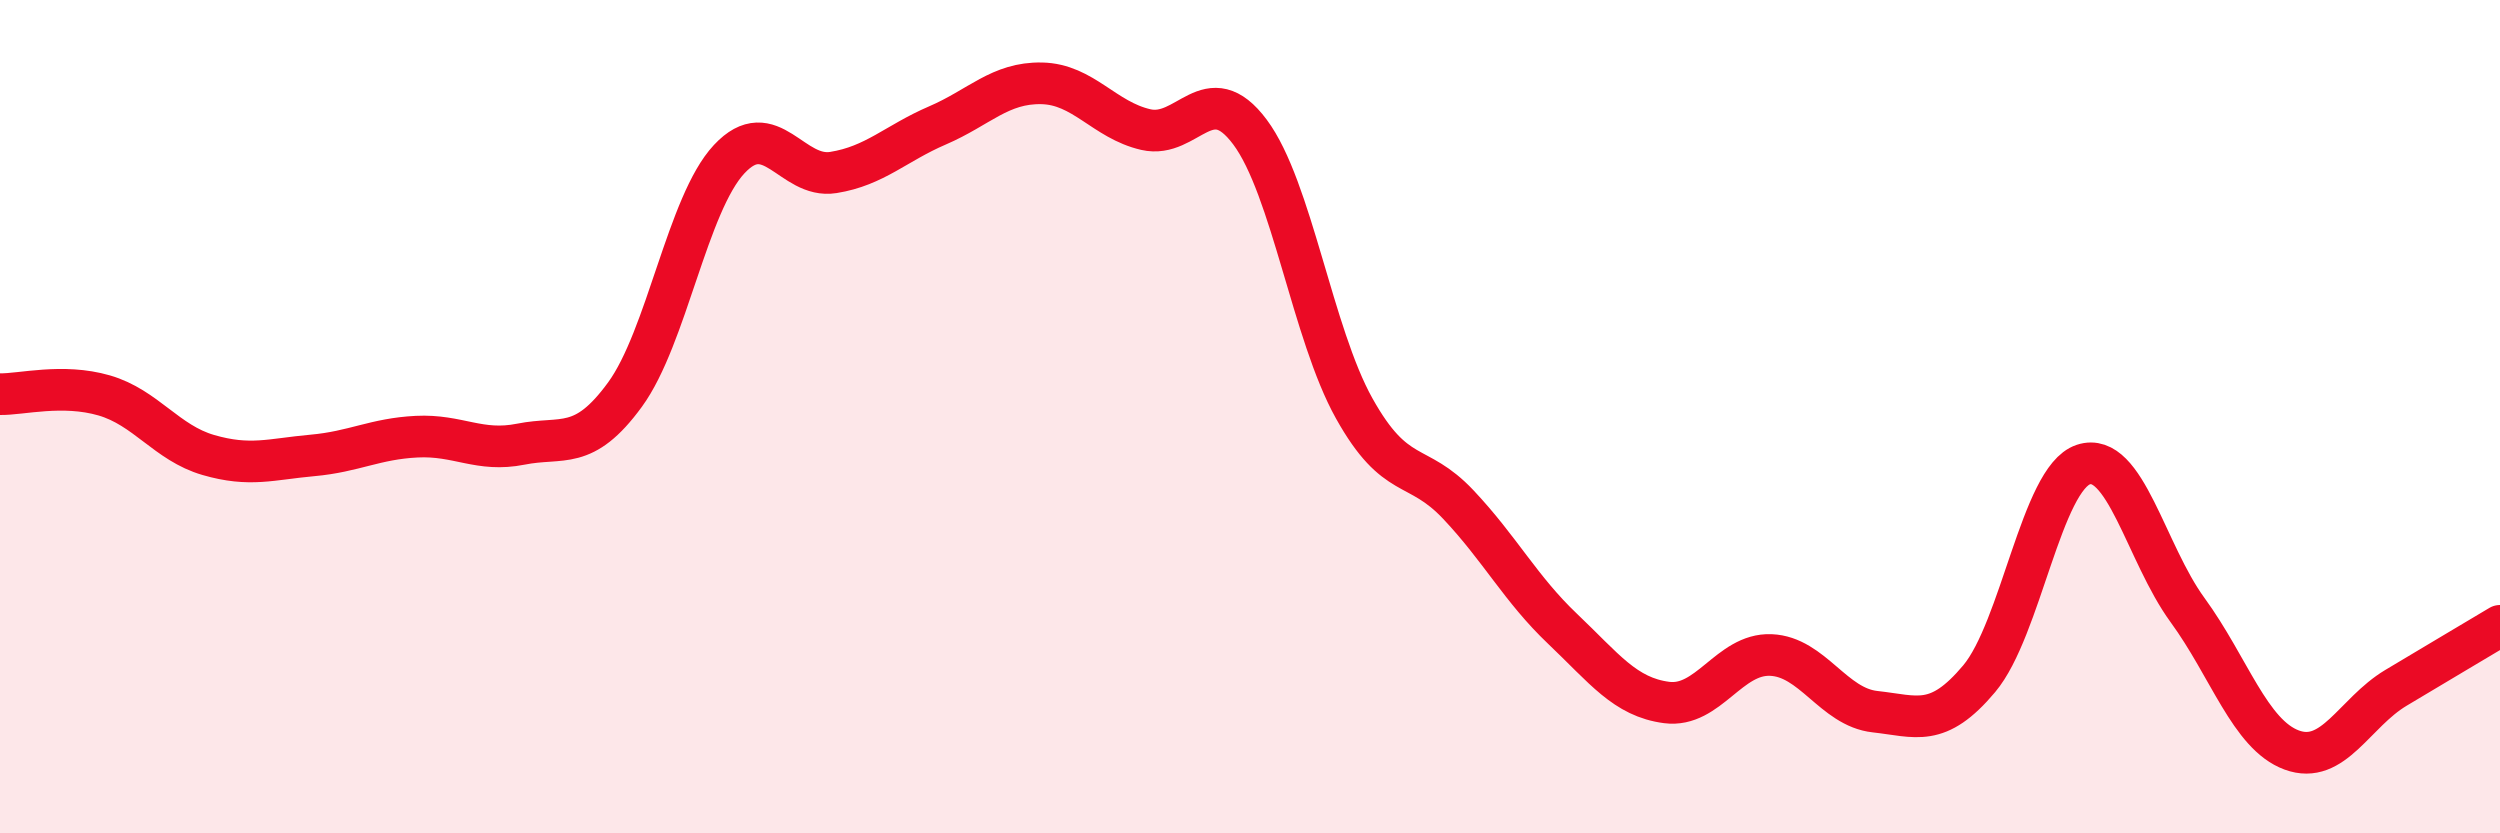
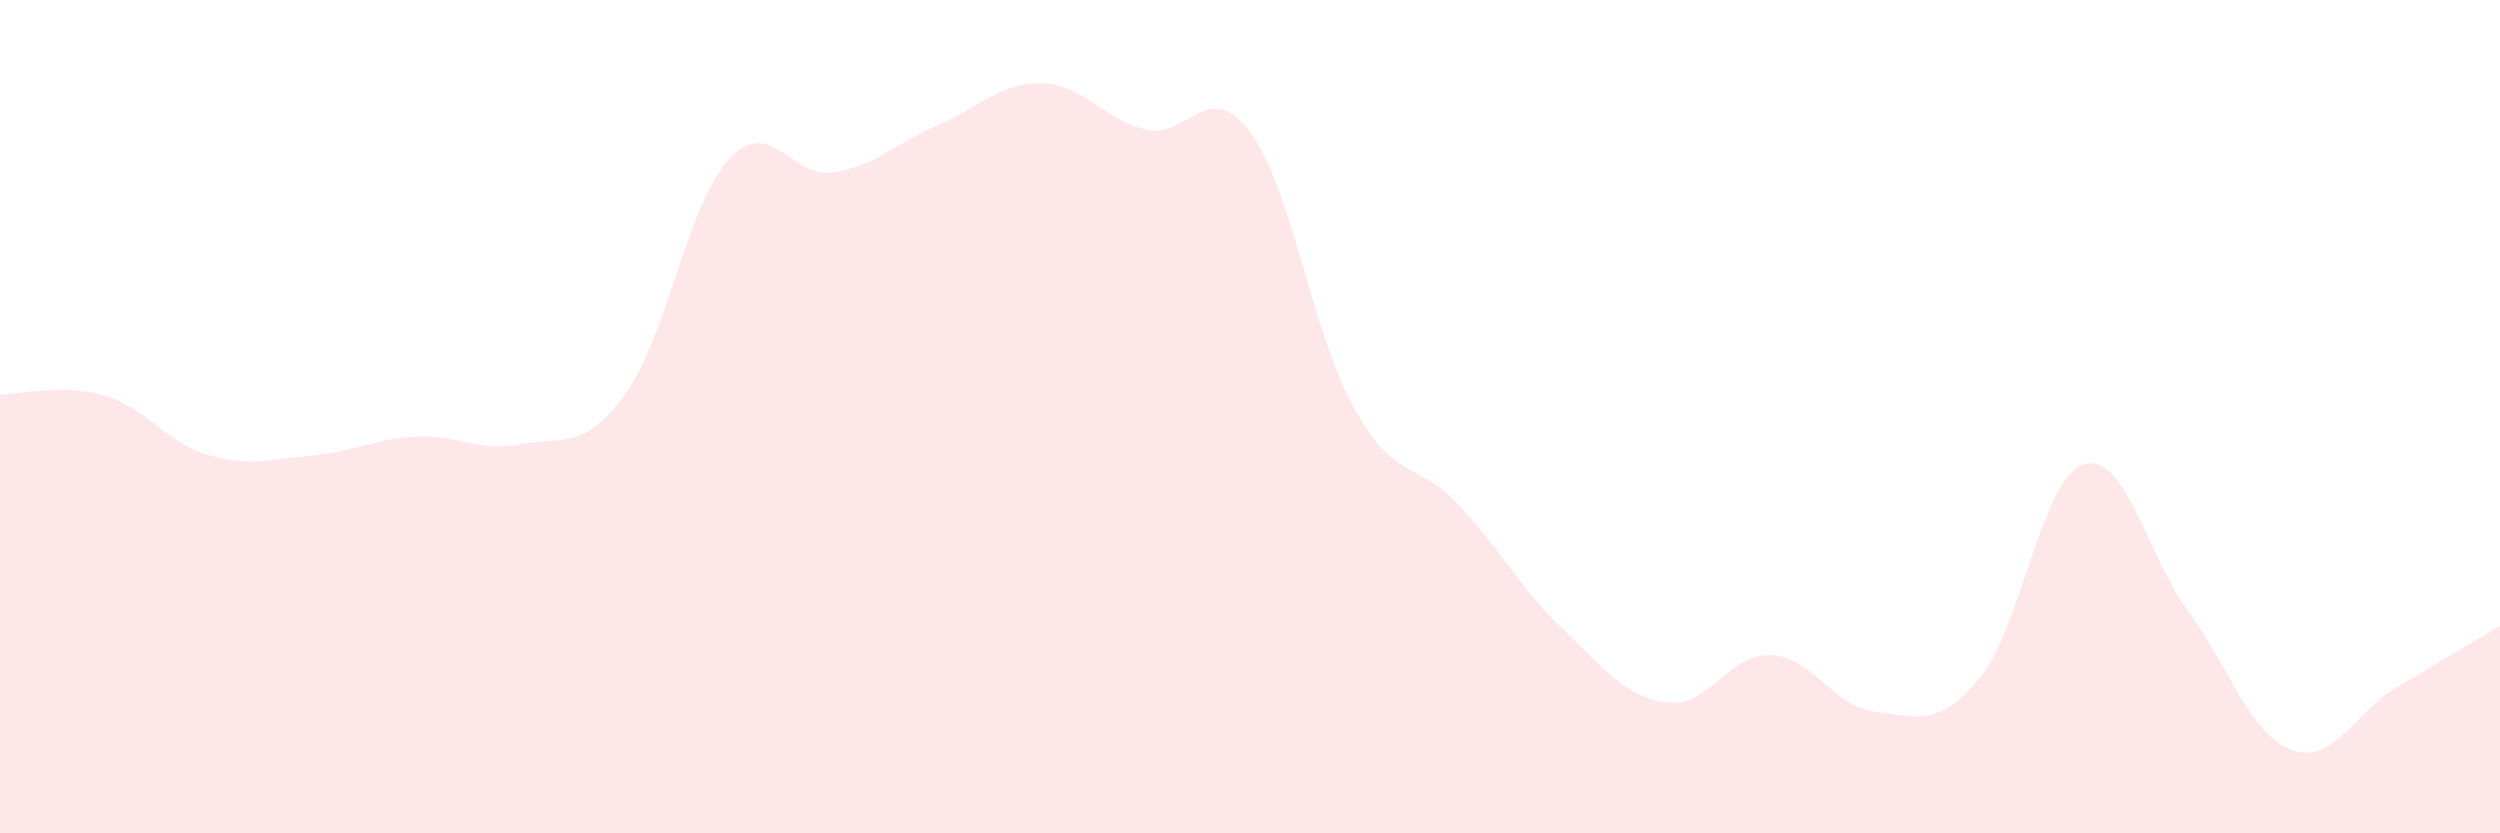
<svg xmlns="http://www.w3.org/2000/svg" width="60" height="20" viewBox="0 0 60 20">
  <path d="M 0,9.46 C 0.5,9.47 1.5,9.2 2.5,9.49 C 3.5,9.78 4,10.63 5,10.92 C 6,11.21 6.5,11.02 7.5,10.93 C 8.5,10.84 9,10.53 10,10.48 C 11,10.43 11.5,10.86 12.5,10.66 C 13.5,10.46 14,10.84 15,9.47 C 16,8.1 16.5,4.89 17.5,3.82 C 18.5,2.75 19,4.3 20,4.14 C 21,3.98 21.5,3.44 22.5,3.01 C 23.5,2.58 24,1.98 25,2 C 26,2.02 26.5,2.88 27.5,3.11 C 28.5,3.34 29,1.83 30,3.17 C 31,4.51 31.5,8.01 32.5,9.8 C 33.5,11.59 34,11.05 35,12.11 C 36,13.17 36.5,14.14 37.5,15.09 C 38.5,16.04 39,16.73 40,16.86 C 41,16.99 41.5,15.68 42.5,15.72 C 43.5,15.76 44,16.97 45,17.08 C 46,17.19 46.5,17.48 47.5,16.29 C 48.5,15.1 49,11.48 50,11.15 C 51,10.82 51.5,13.27 52.5,14.64 C 53.5,16.01 54,17.63 55,18 C 56,18.37 56.5,17.11 57.5,16.51 C 58.5,15.91 59.5,15.32 60,15.02L60 20L0 20Z" fill="#EB0A25" opacity="0.1" stroke-linecap="round" stroke-linejoin="round" />
-   <path d="M 0,9.46 C 0.5,9.47 1.5,9.2 2.5,9.49 C 3.5,9.78 4,10.63 5,10.92 C 6,11.21 6.5,11.02 7.5,10.93 C 8.5,10.84 9,10.53 10,10.48 C 11,10.43 11.5,10.86 12.5,10.66 C 13.5,10.46 14,10.84 15,9.47 C 16,8.1 16.5,4.89 17.5,3.82 C 18.5,2.75 19,4.3 20,4.14 C 21,3.98 21.5,3.44 22.5,3.01 C 23.5,2.58 24,1.98 25,2 C 26,2.02 26.5,2.88 27.5,3.11 C 28.5,3.34 29,1.83 30,3.17 C 31,4.51 31.5,8.01 32.5,9.8 C 33.5,11.59 34,11.05 35,12.11 C 36,13.17 36.5,14.14 37.5,15.09 C 38.5,16.04 39,16.73 40,16.86 C 41,16.99 41.5,15.68 42.5,15.72 C 43.5,15.76 44,16.97 45,17.08 C 46,17.19 46.5,17.48 47.5,16.29 C 48.5,15.1 49,11.48 50,11.15 C 51,10.82 51.5,13.27 52.5,14.64 C 53.5,16.01 54,17.63 55,18 C 56,18.37 56.5,17.11 57.5,16.51 C 58.5,15.91 59.5,15.32 60,15.02" stroke="#EB0A25" stroke-width="1" fill="none" stroke-linecap="round" stroke-linejoin="round" />
</svg>